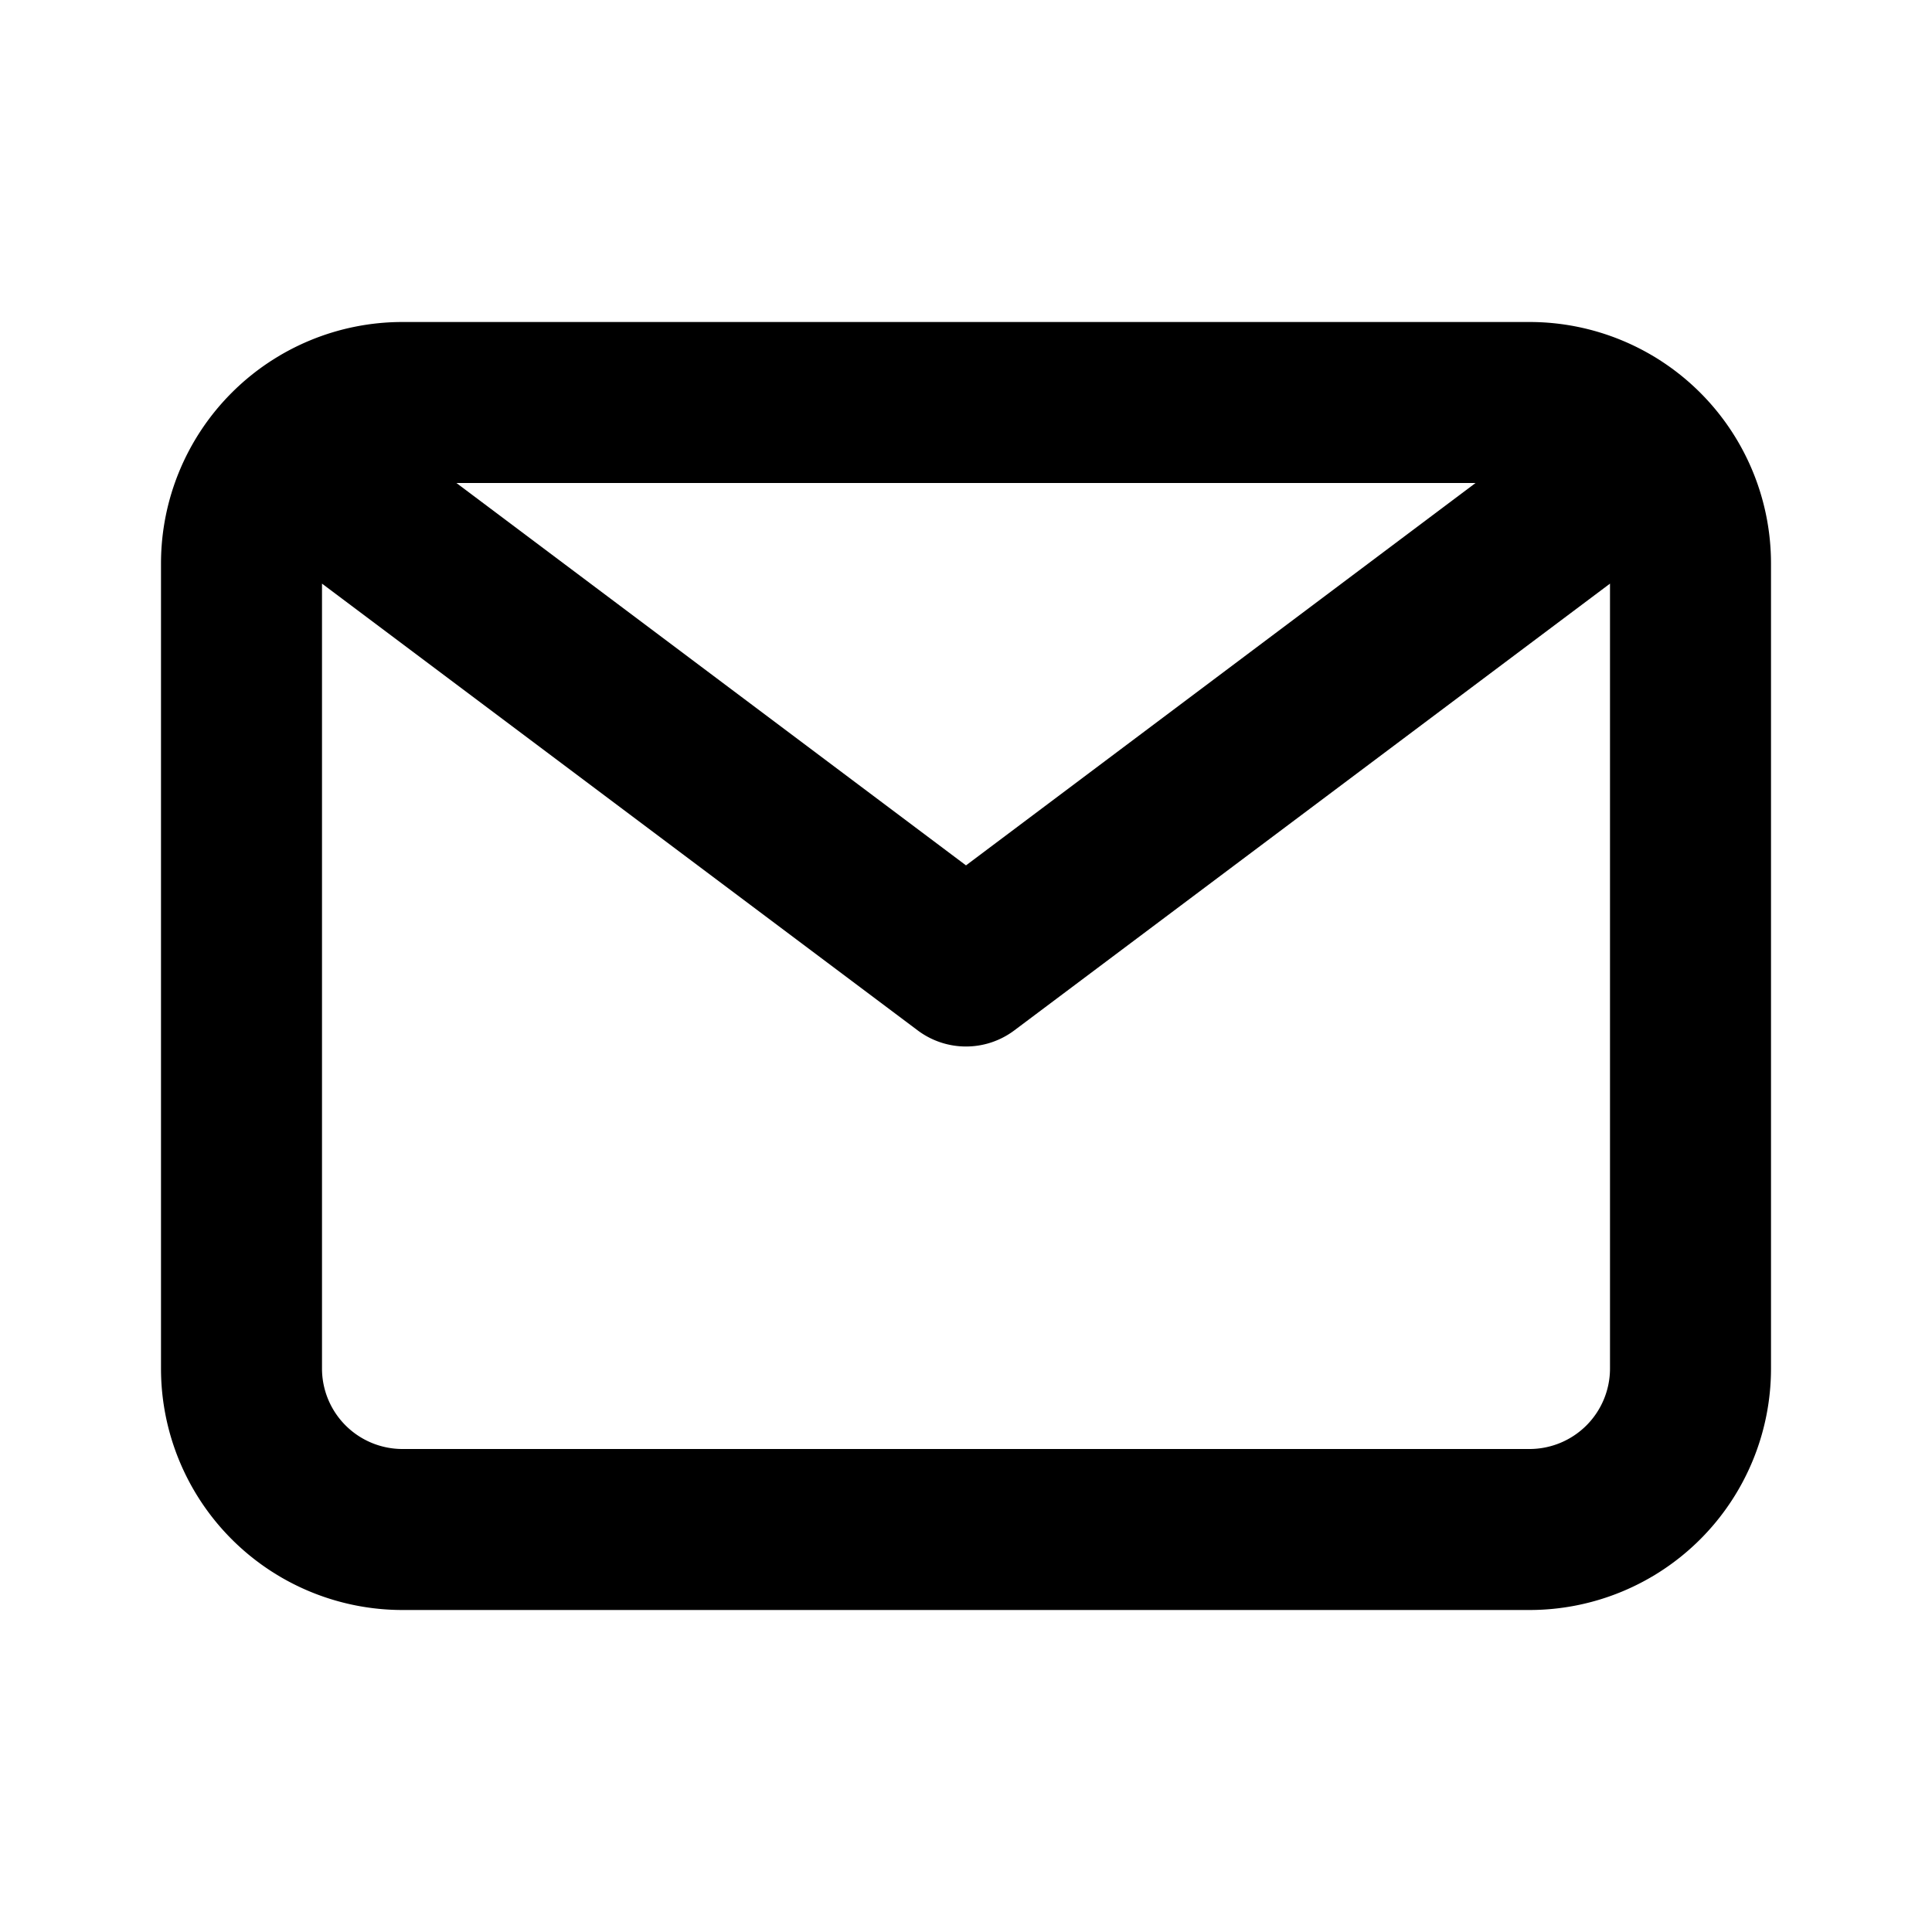
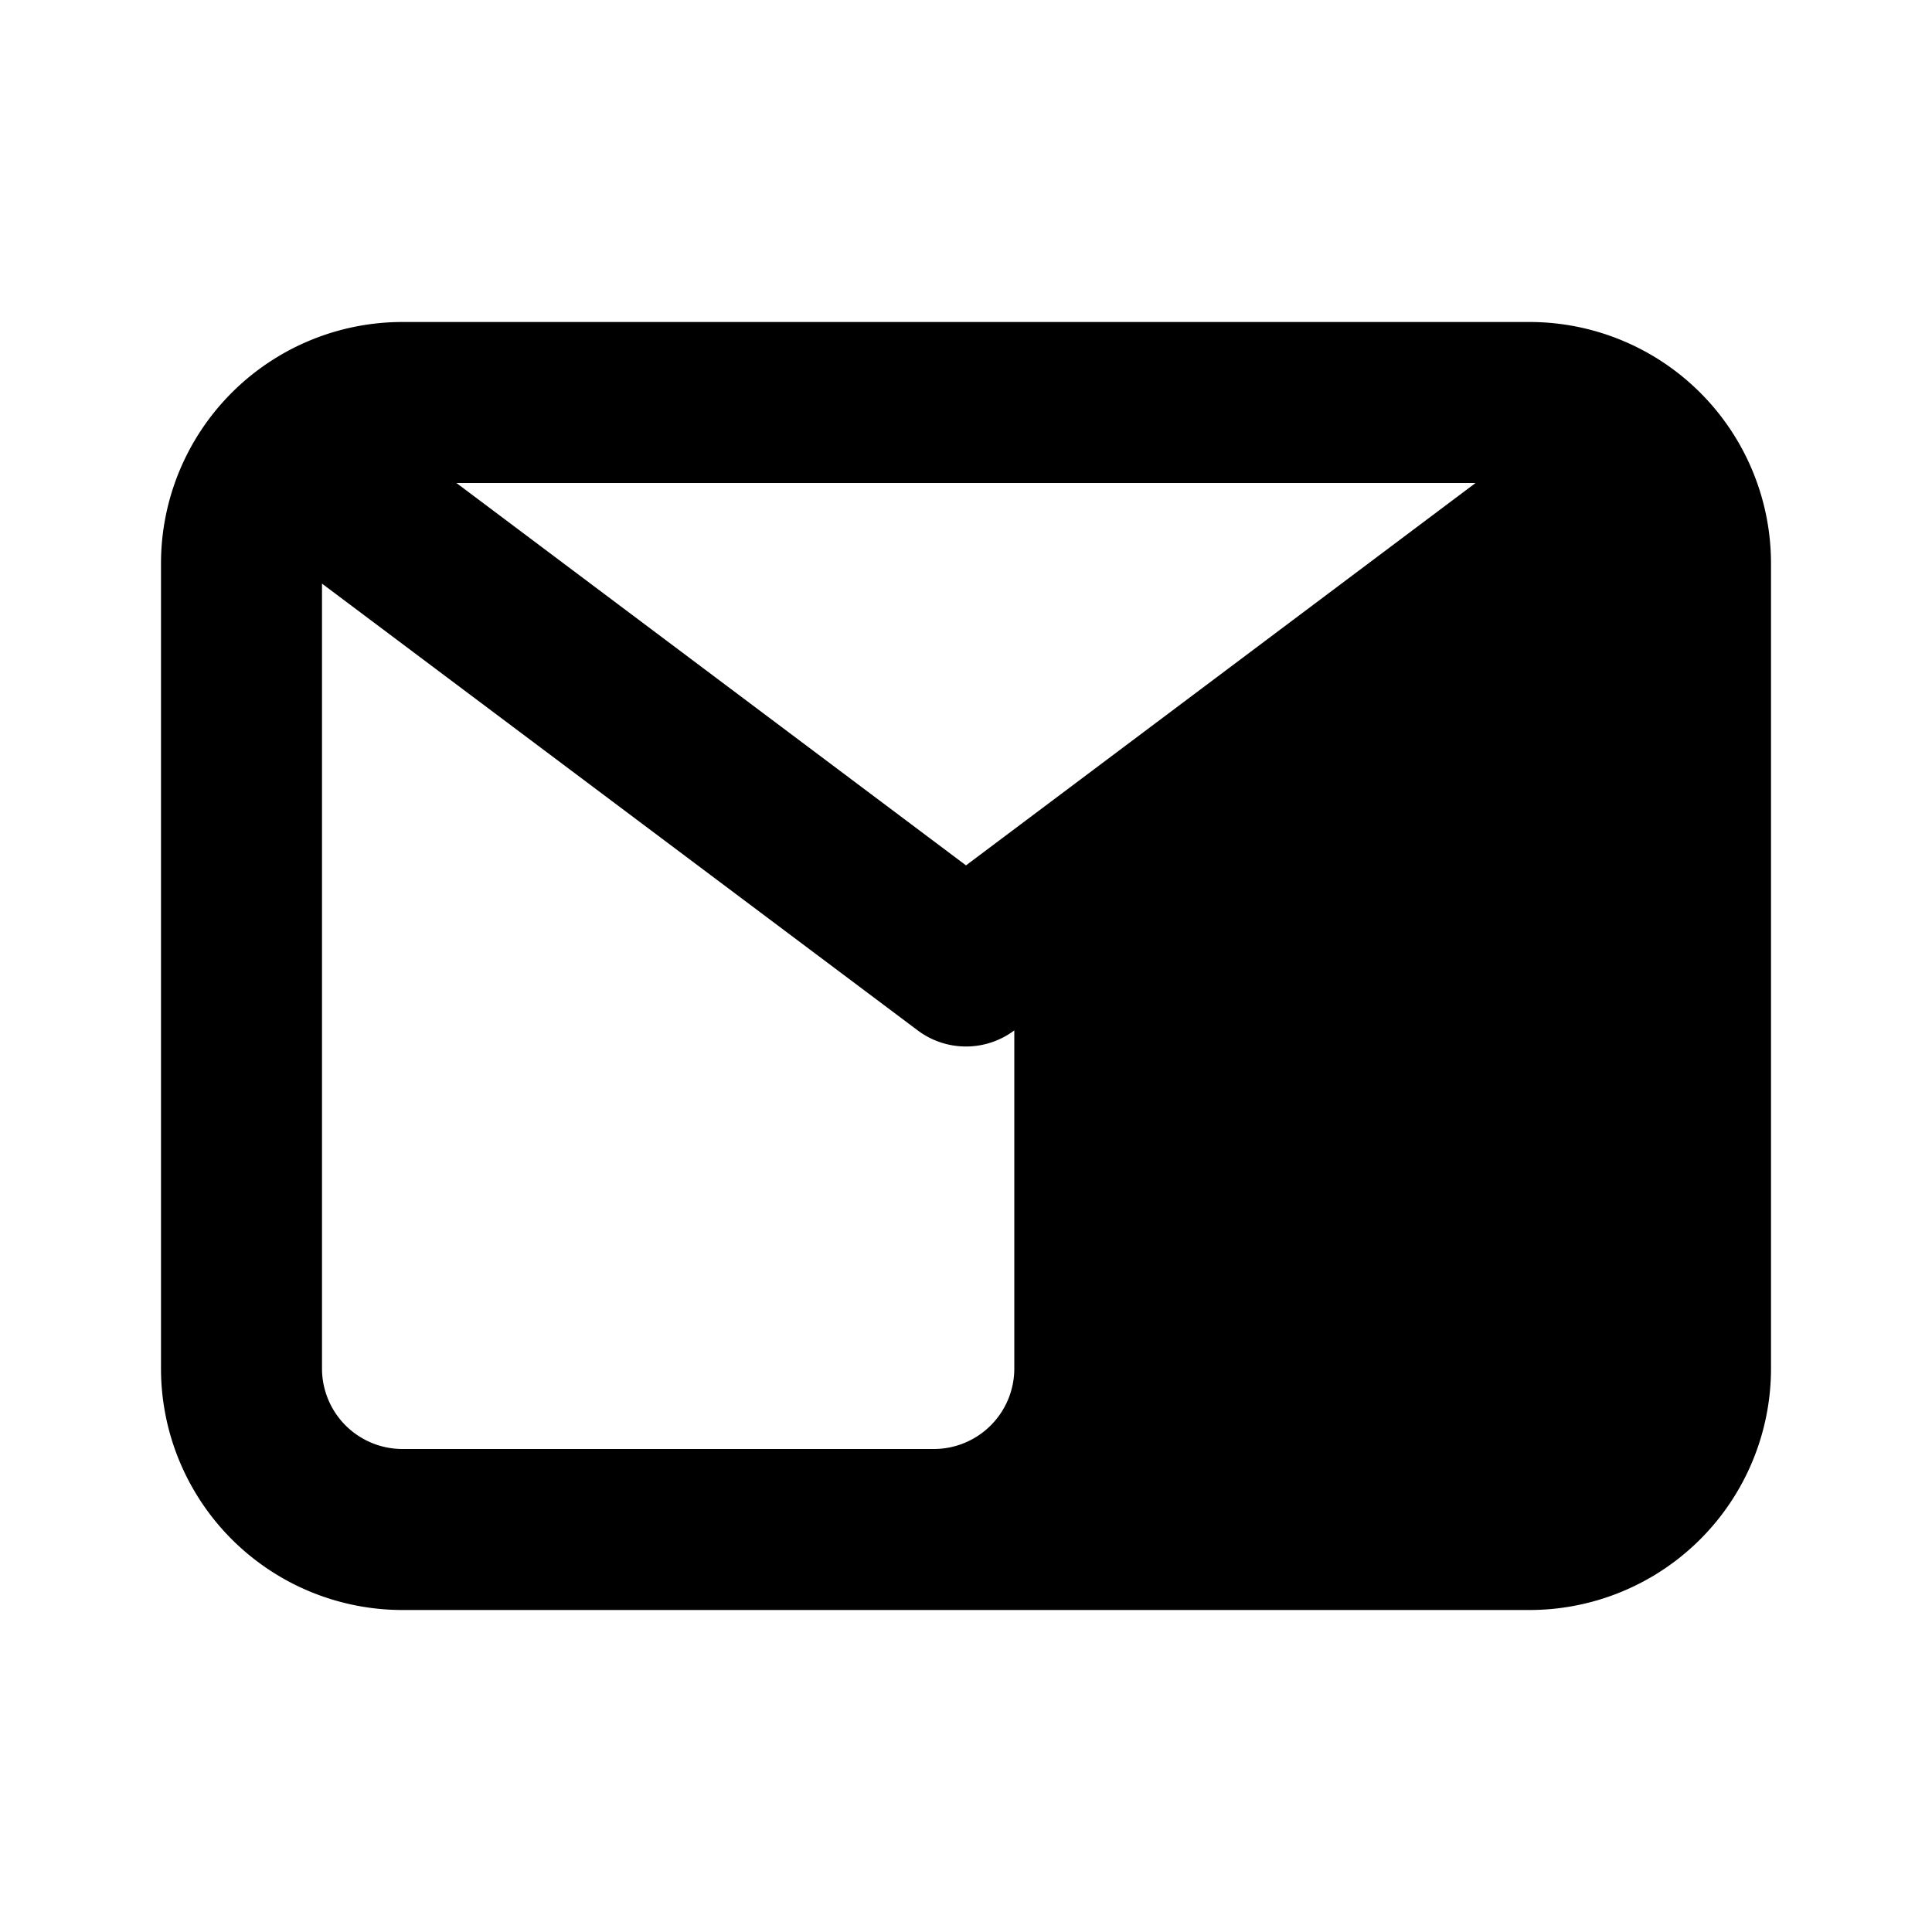
<svg xmlns="http://www.w3.org/2000/svg" width="800" height="800" viewBox="0 0 24 24">
-   <path fill="currentColor" d="M19 4H5a3 3 0 0 0-3 3v10a3 3 0 0 0 3 3h14a3 3 0 0 0 3-3V7a3 3 0 0 0-3-3m-.67 2L12 10.75L5.67 6ZM19 18H5a1 1 0 0 1-1-1V7.25l7.4 5.55a1 1 0 0 0 .6.2a1 1 0 0 0 .6-.2L20 7.25V17a1 1 0 0 1-1 1" />
+   <path fill="currentColor" d="M19 4H5a3 3 0 0 0-3 3v10a3 3 0 0 0 3 3h14a3 3 0 0 0 3-3V7a3 3 0 0 0-3-3m-.67 2L12 10.75L5.67 6ZM19 18H5a1 1 0 0 1-1-1V7.25l7.4 5.55a1 1 0 0 0 .6.2a1 1 0 0 0 .6-.2V17a1 1 0 0 1-1 1" />
</svg>